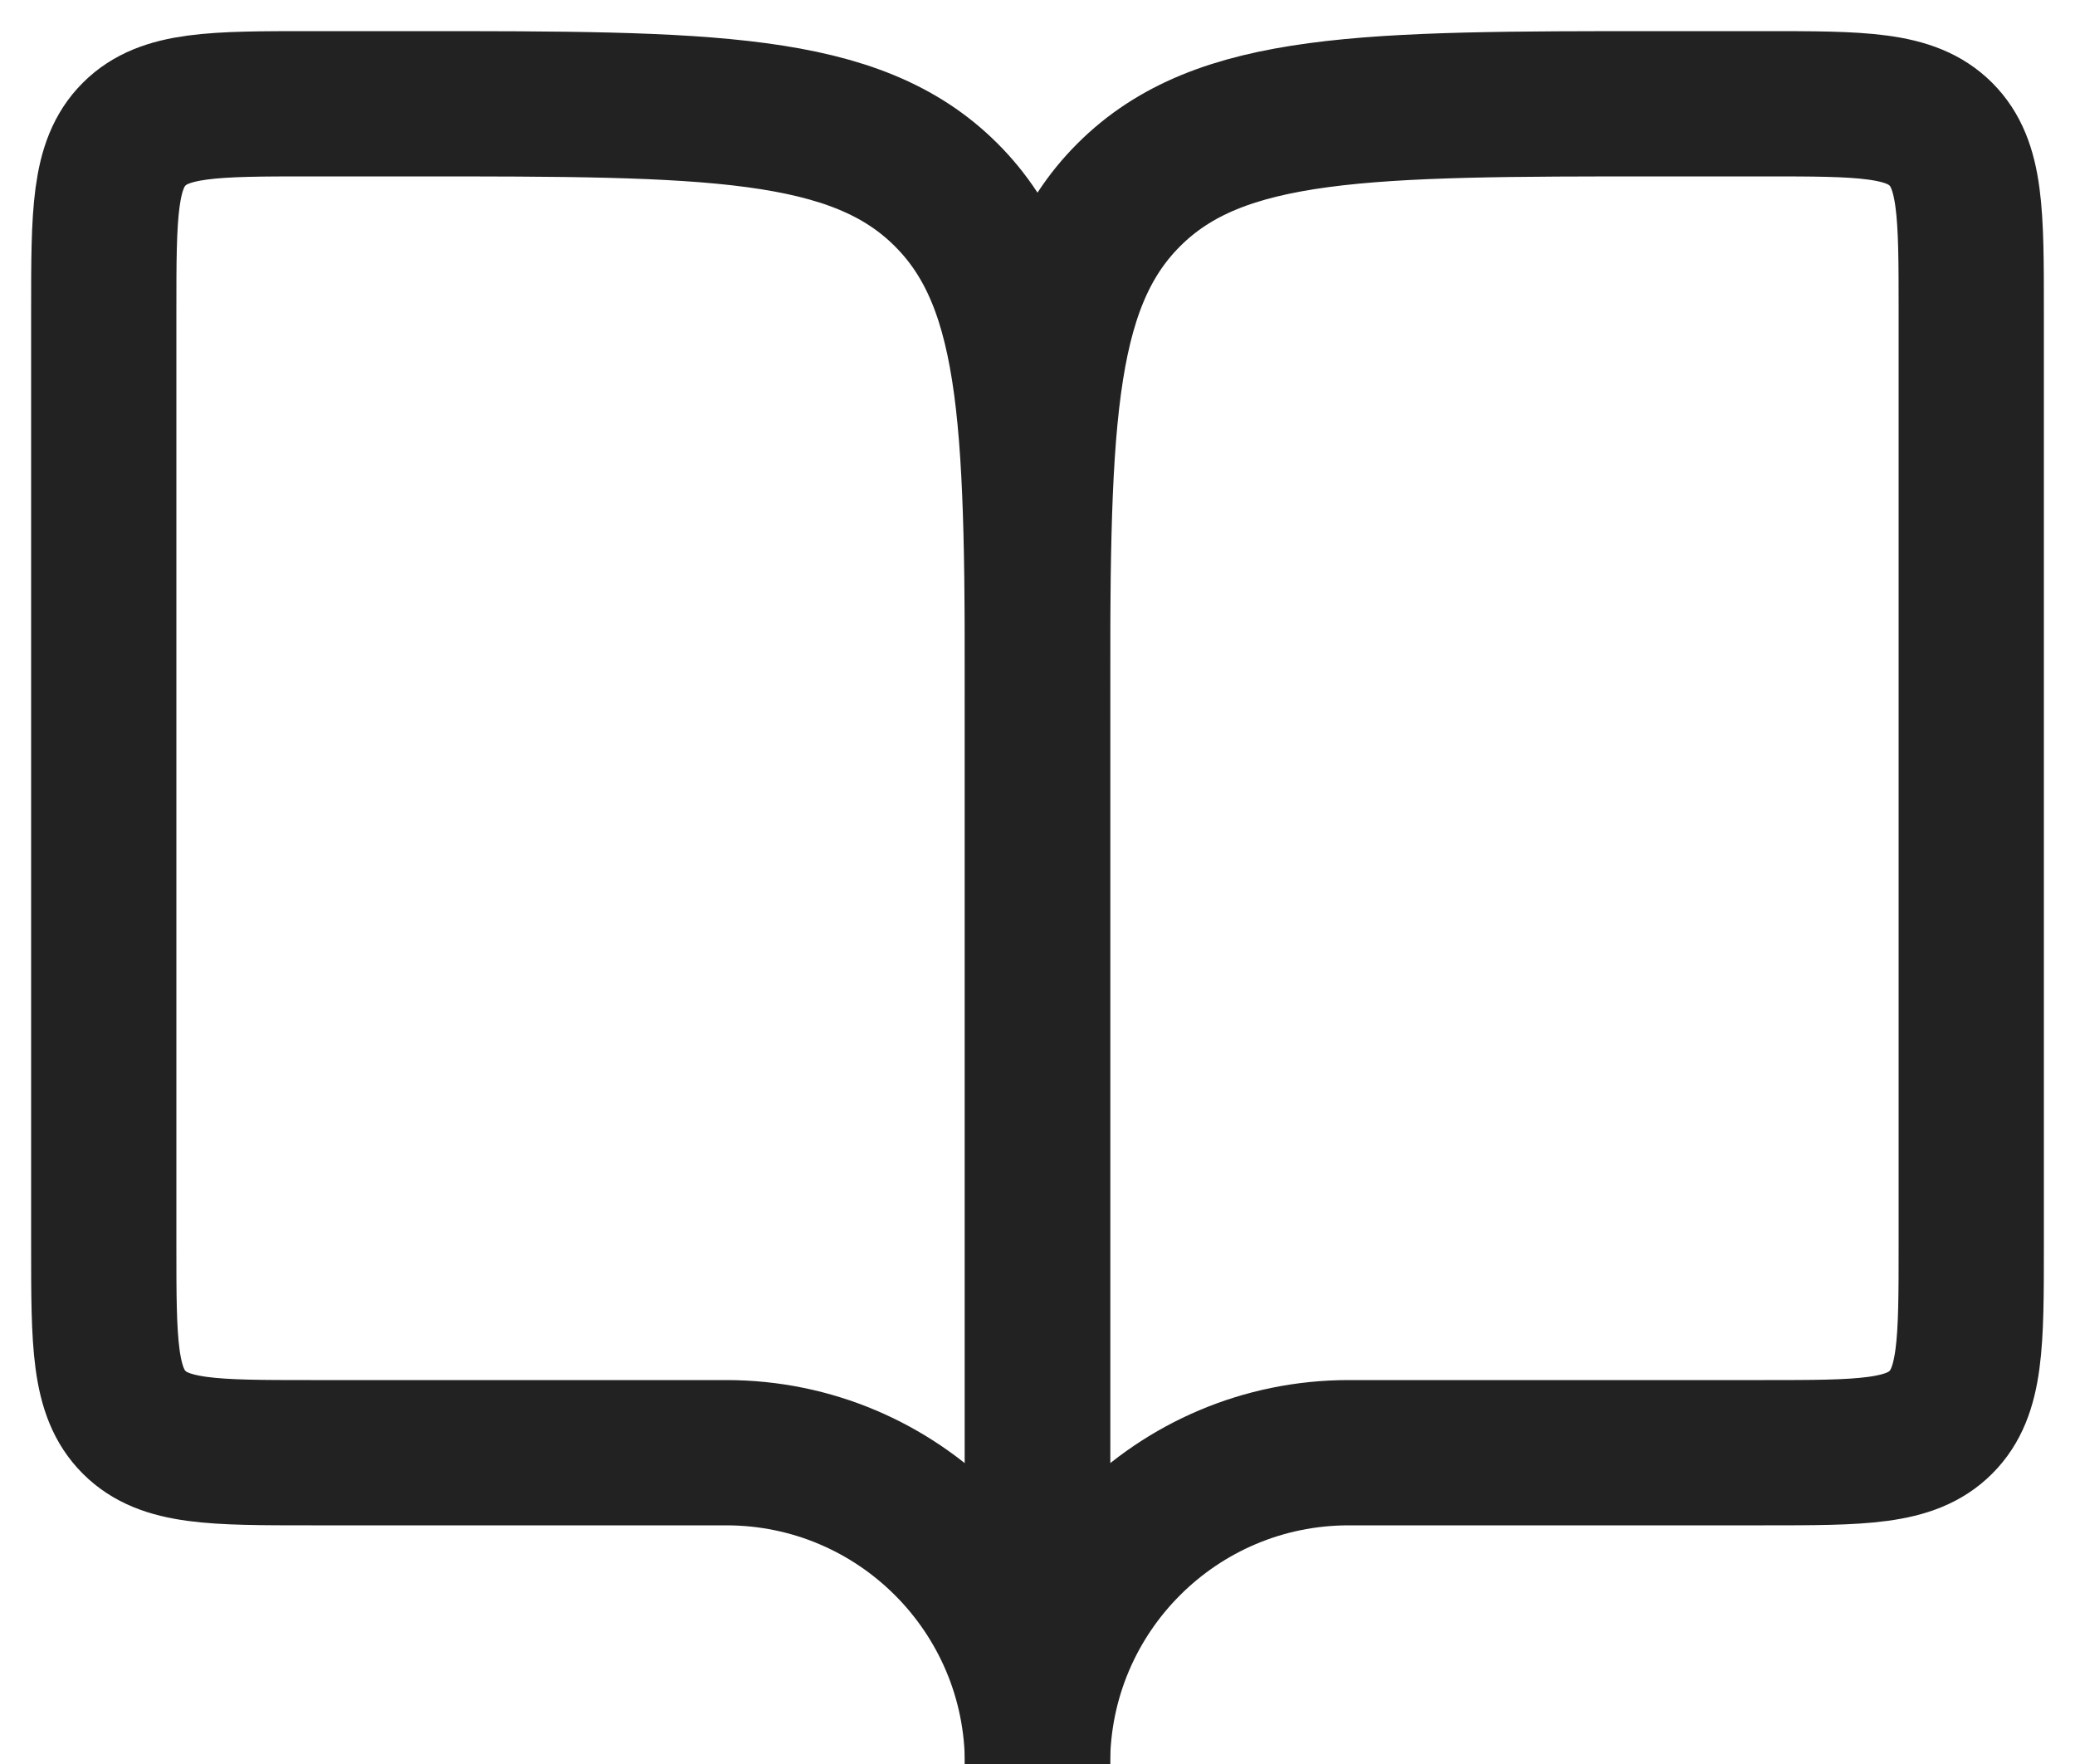
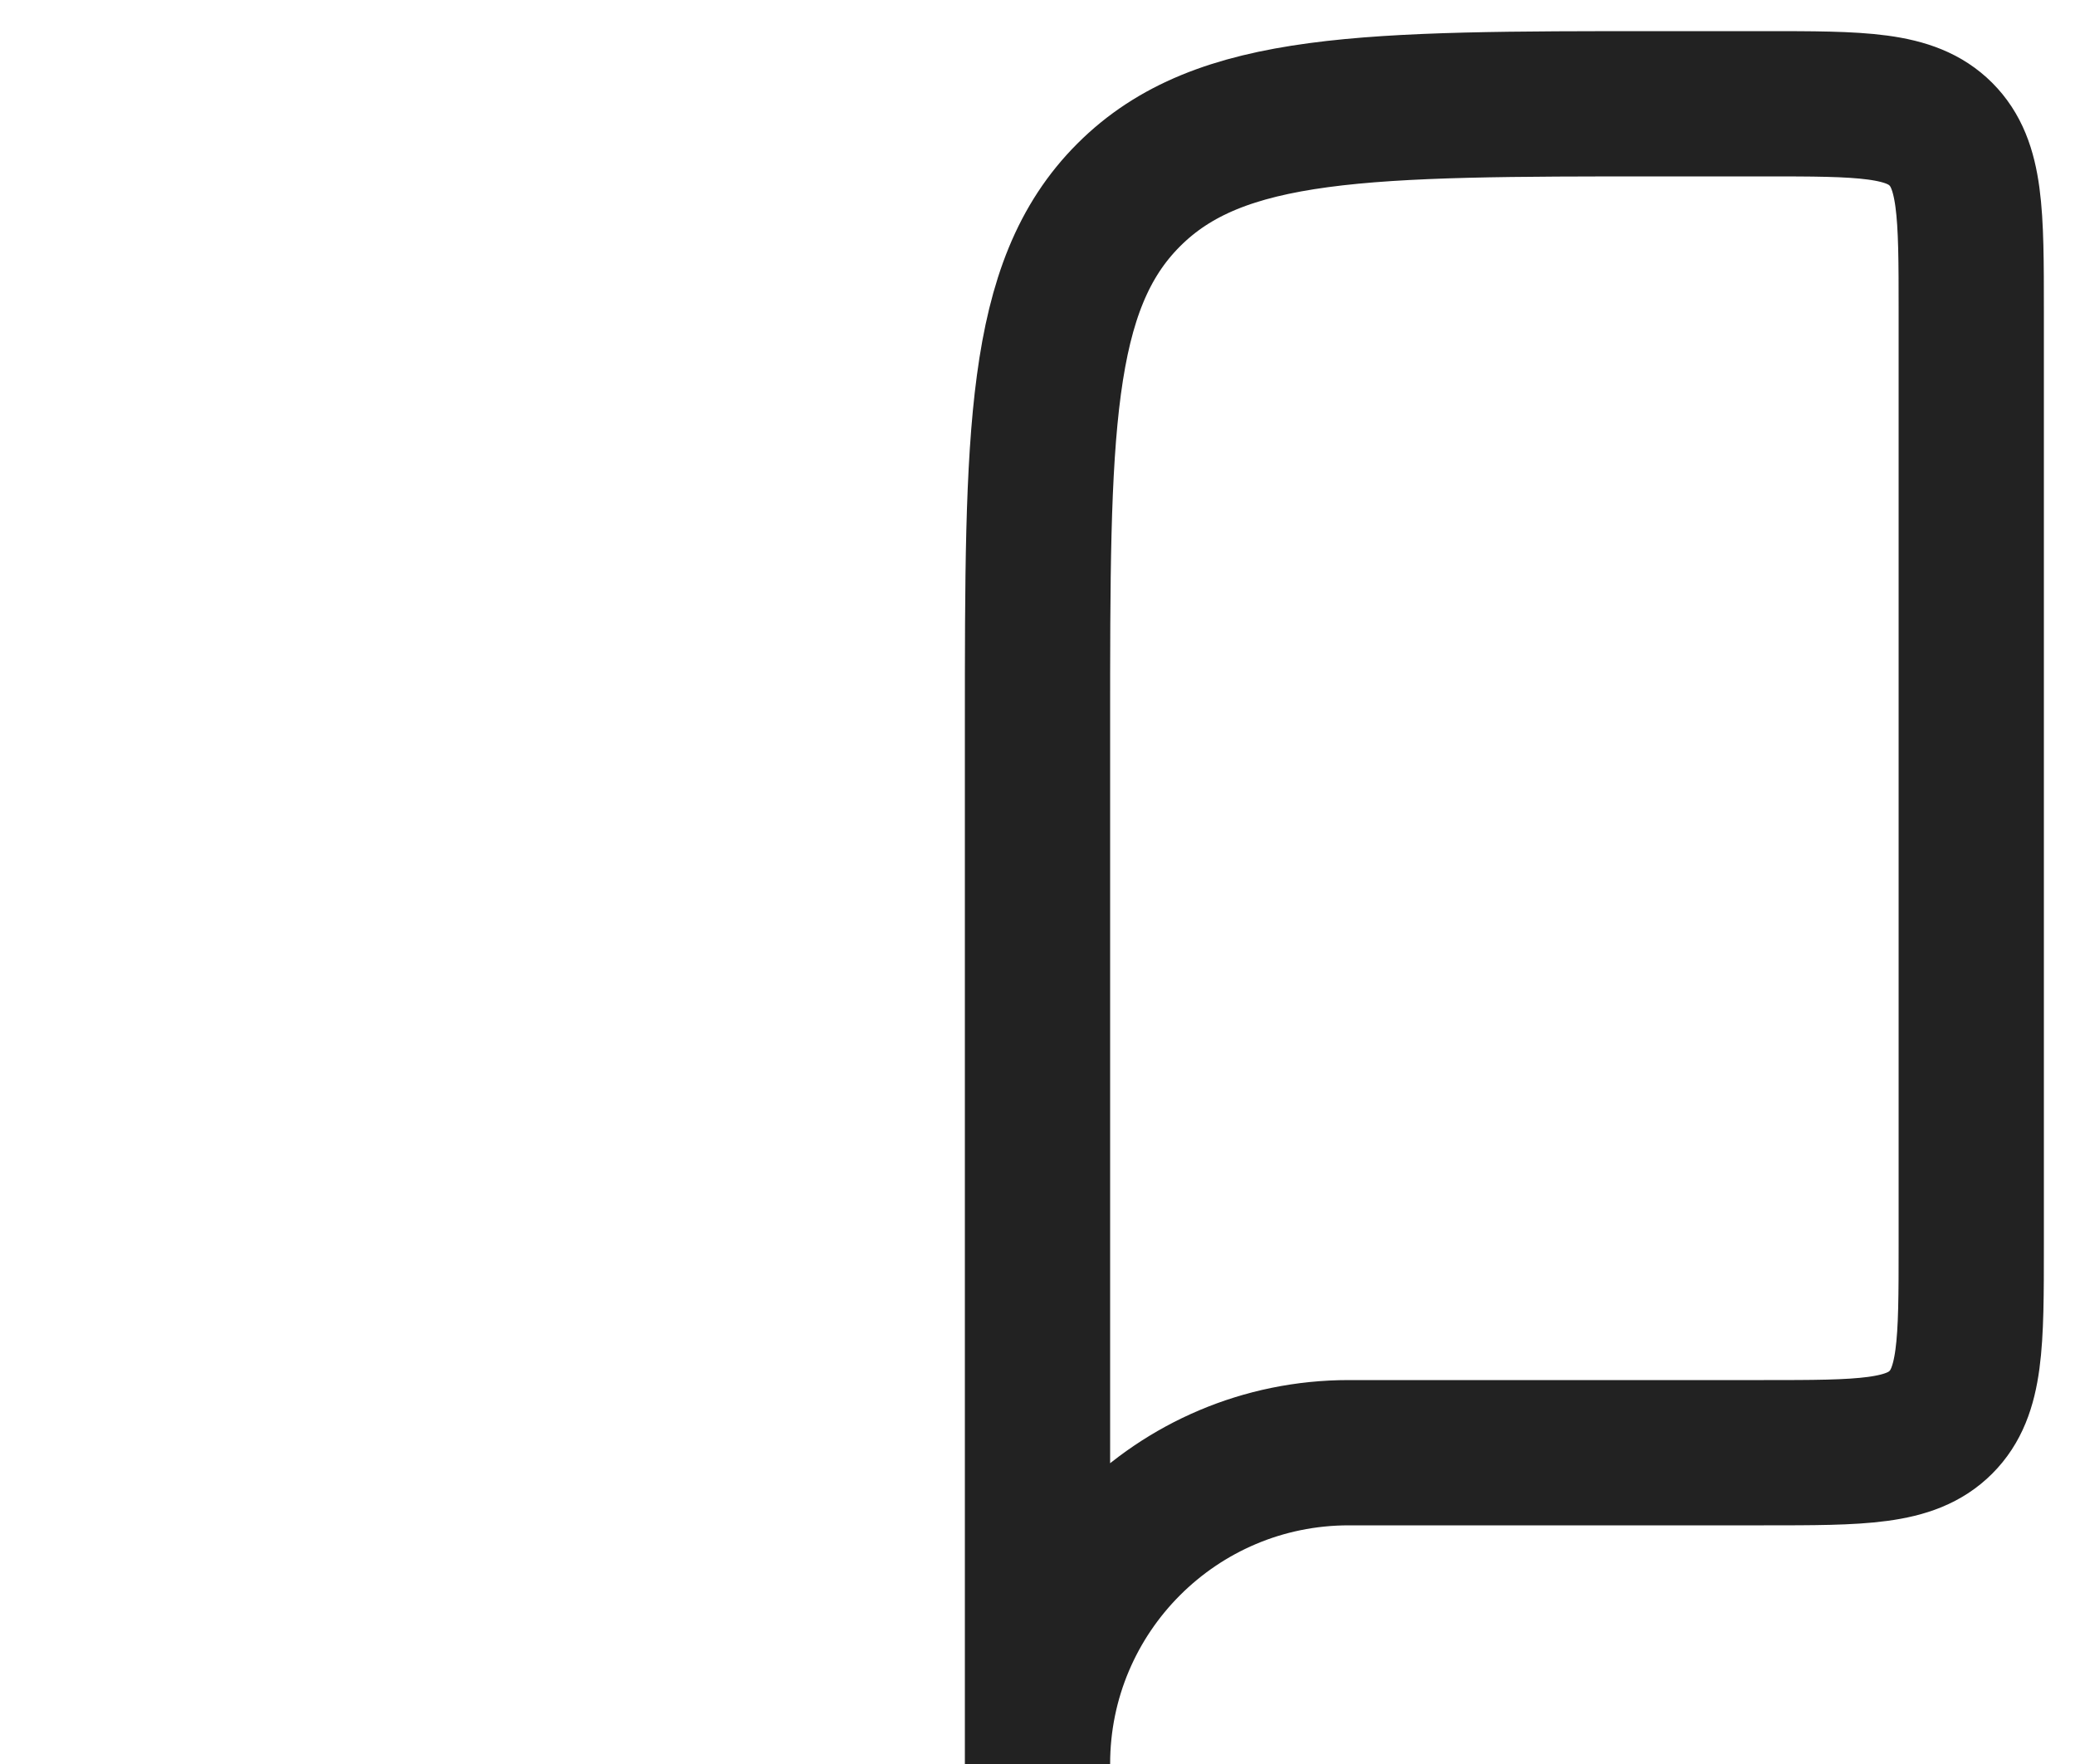
<svg xmlns="http://www.w3.org/2000/svg" width="20" height="17" viewBox="0 0 20 17" fill="none">
-   <path d="M3 14H7C8.657 14 10 15.343 10 17V7C10 4.172 10 2.757 9.121 1.879C8.243 1 6.828 1 4 1H3C2.057 1 1.586 1 1.293 1.293C1 1.586 1 2.057 1 3V12C1 12.943 1 13.414 1.293 13.707C1.586 14 2.057 14 3 14Z" stroke="#222222" stroke-width="1.4" />
  <path d="M17 14H13C11.343 14 10 15.343 10 17V7C10 4.172 10 2.757 10.879 1.879C11.757 1 13.172 1 16 1H17C17.943 1 18.414 1 18.707 1.293C19 1.586 19 2.057 19 3V12C19 12.943 19 13.414 18.707 13.707C18.414 14 17.943 14 17 14Z" stroke="#222222" stroke-width="1.4" />
</svg>